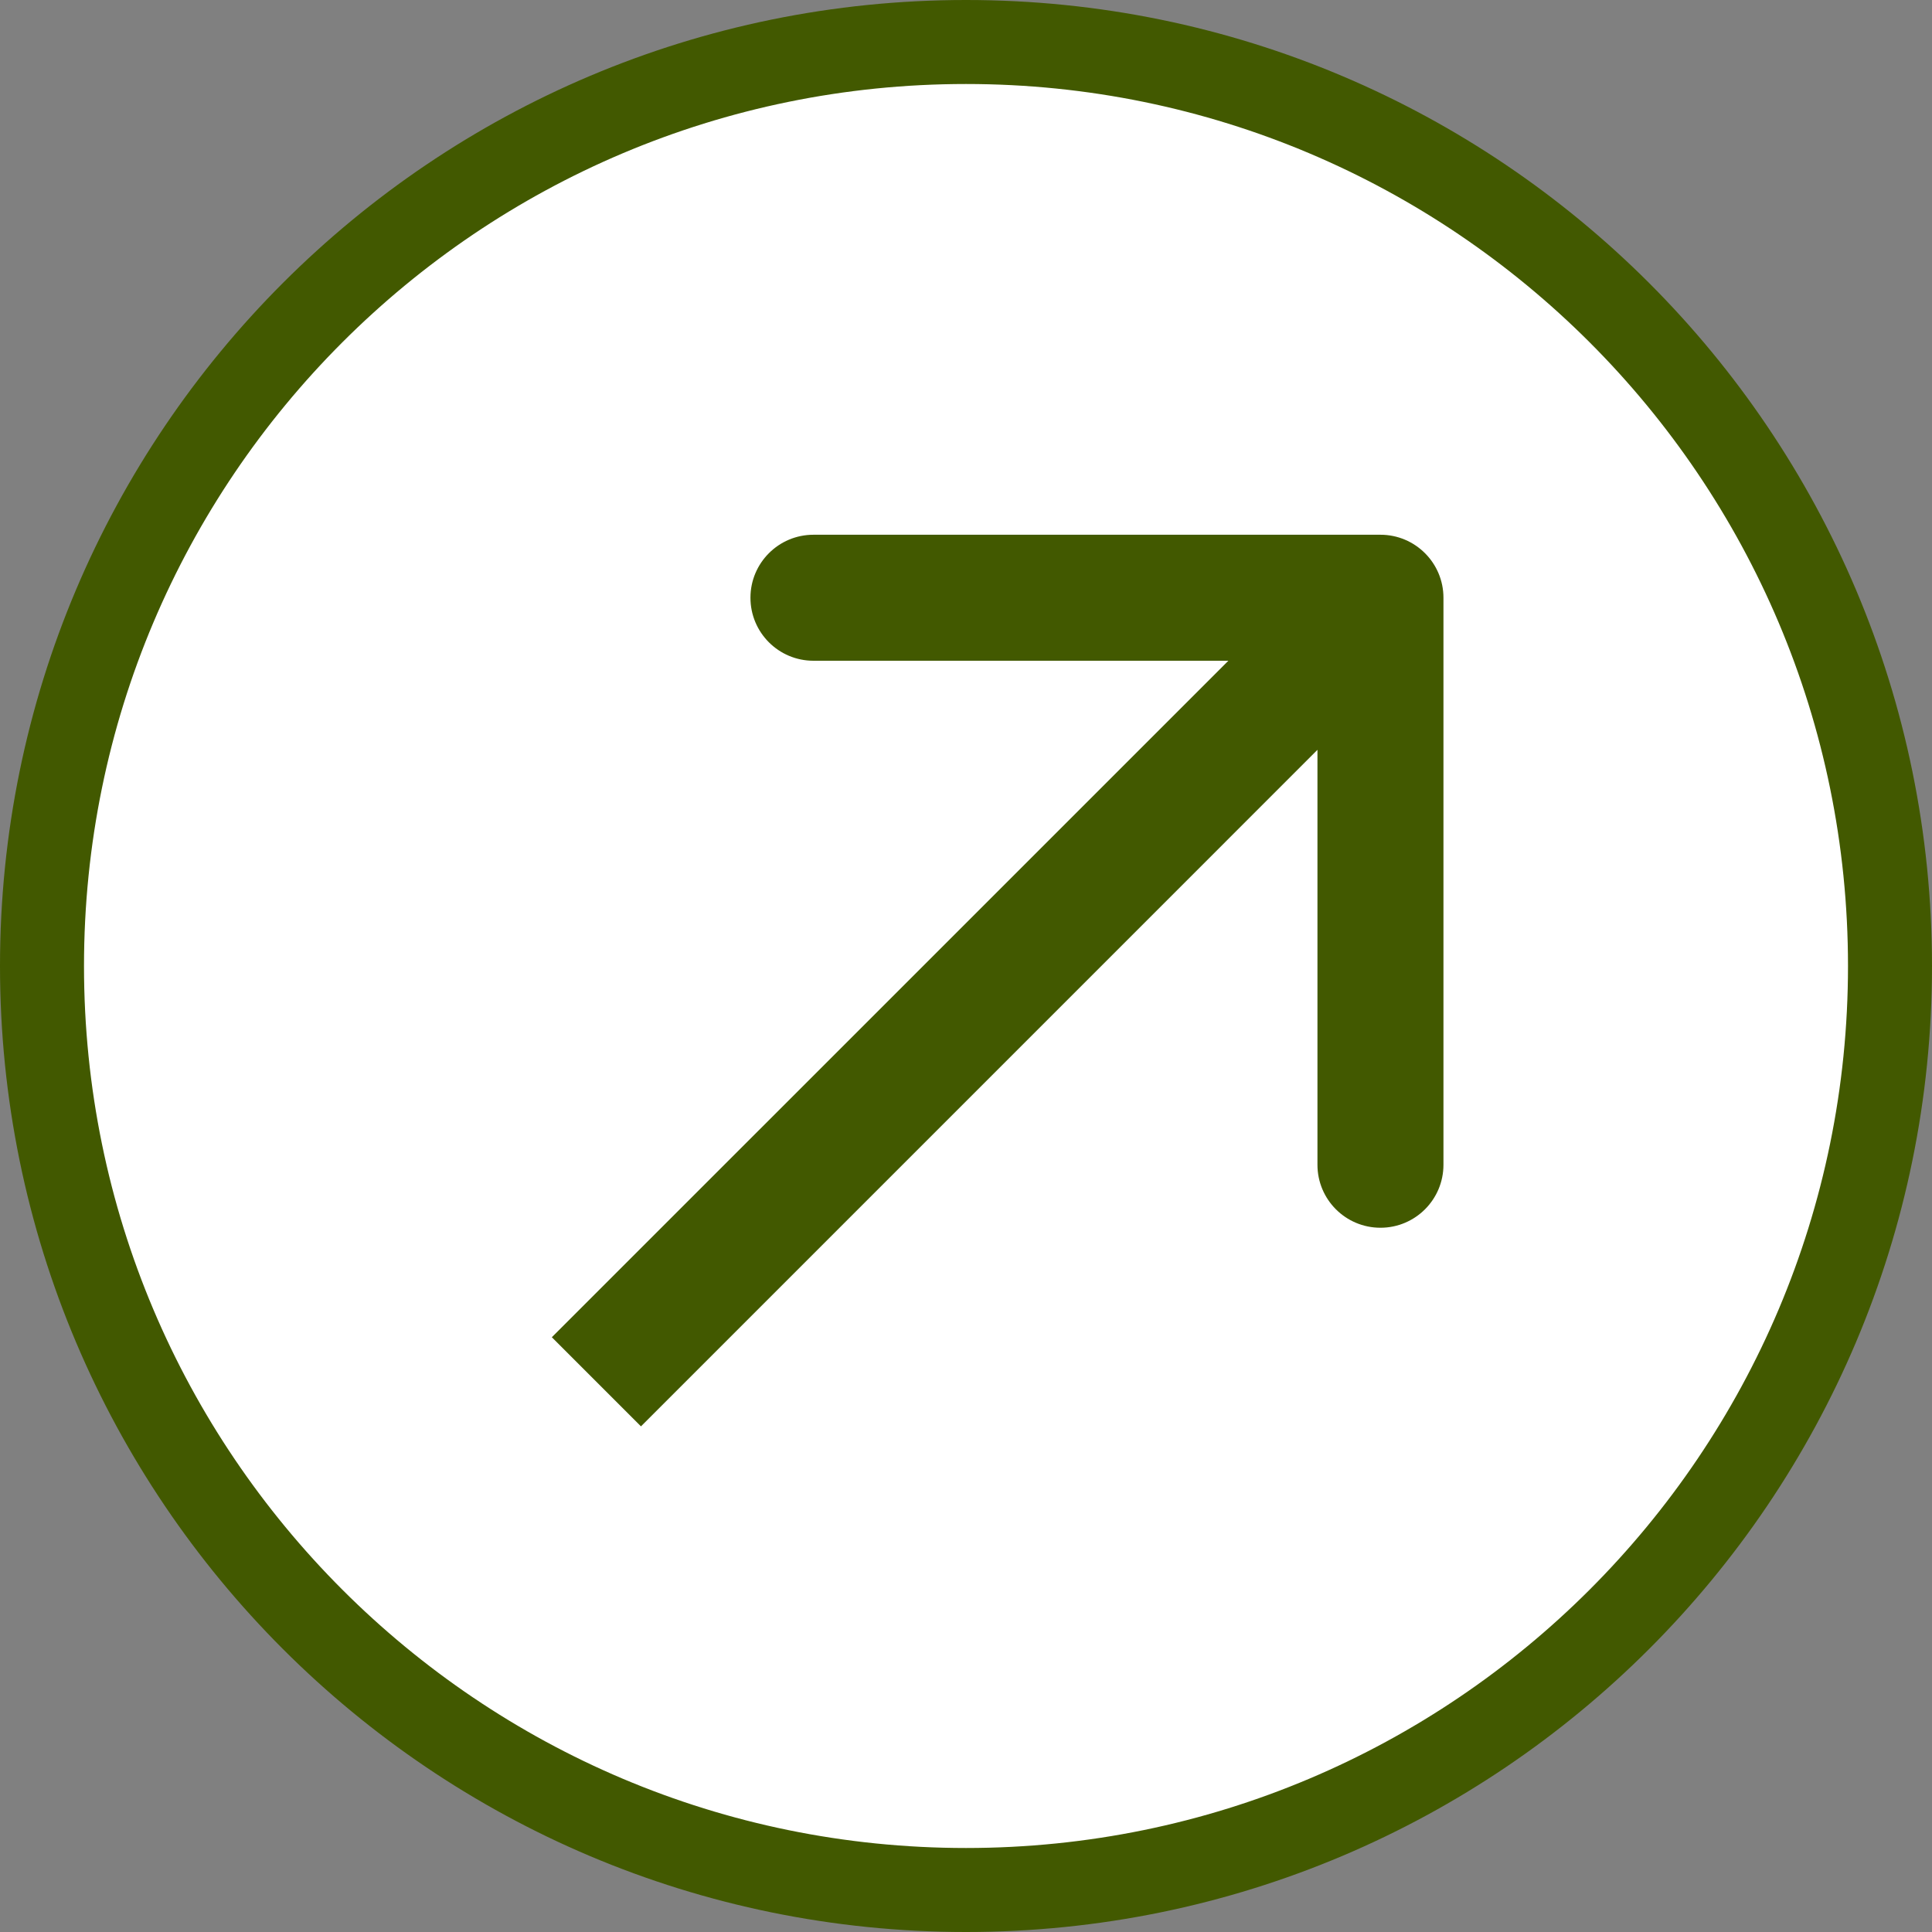
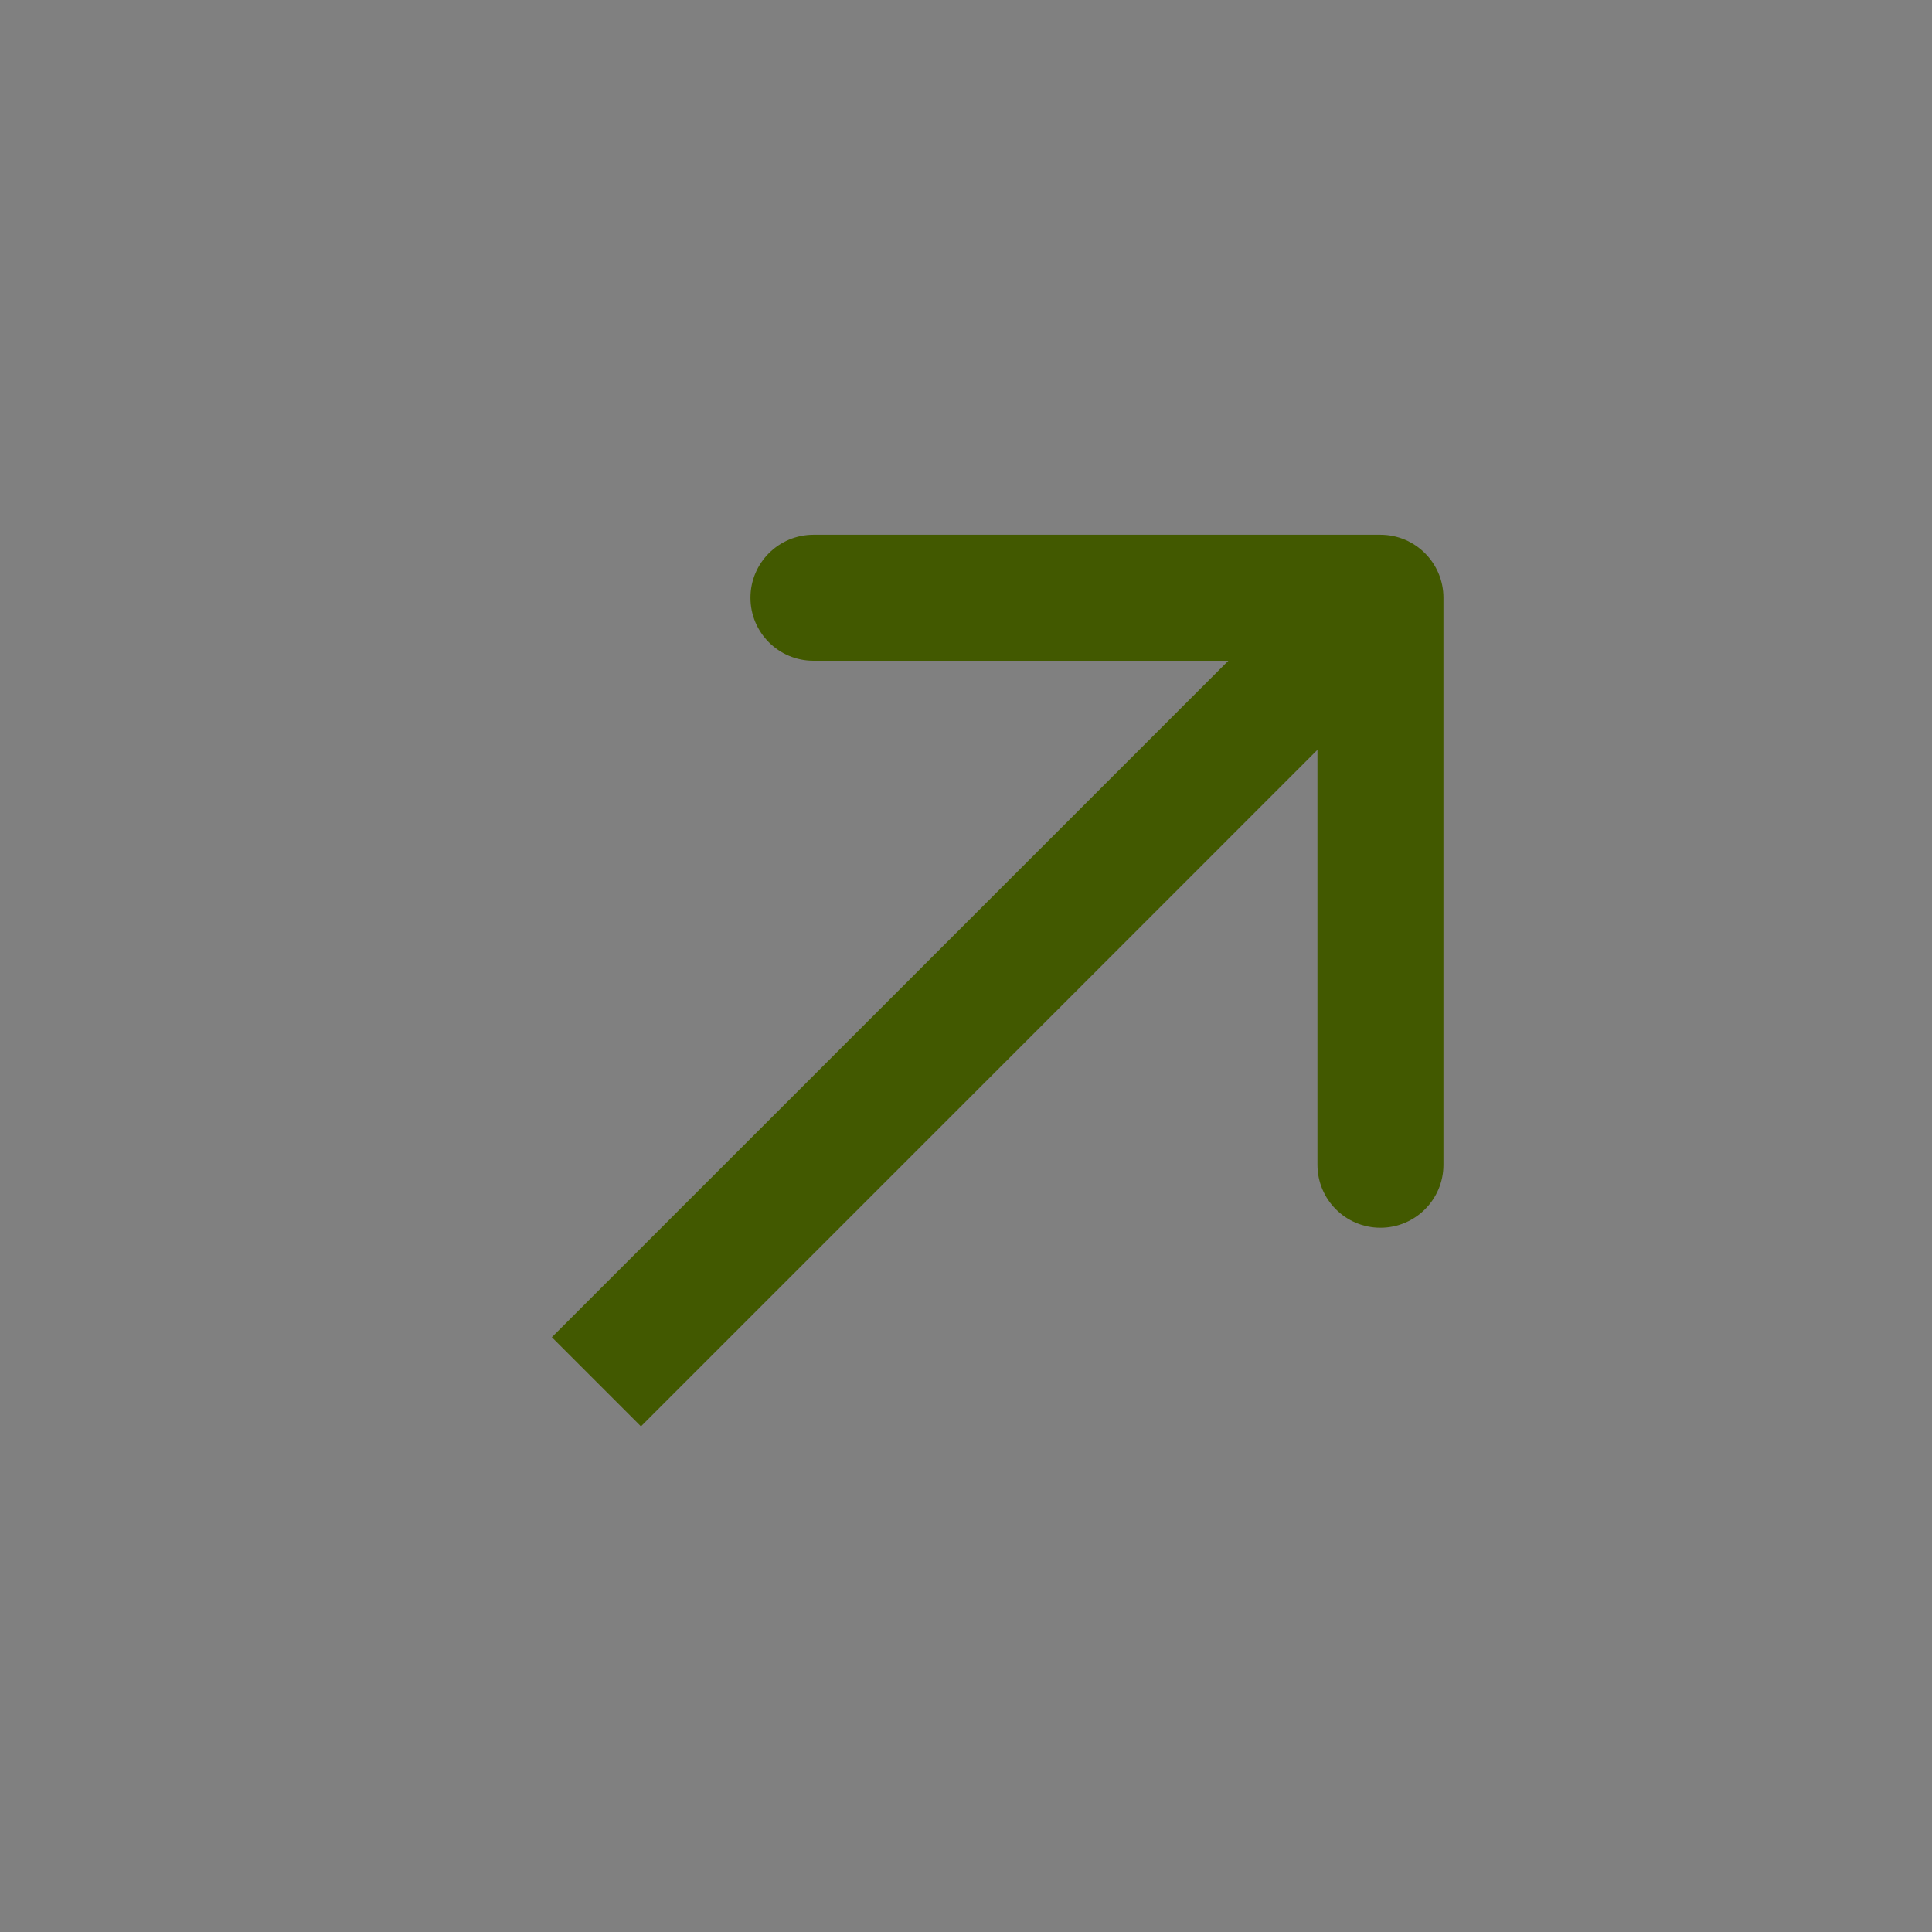
<svg xmlns="http://www.w3.org/2000/svg" width="46" height="46" viewBox="0 0 46 46" fill="none">
  <rect x="0" y="0" width="46" height="46" fill="#808080" stroke="none" />
-   <path d="M1 23C1 10.85 10.85 1 23 1C35.15 1 45 10.85 45 23C45 35.15 35.15 45 23 45C10.85 45 1 35.15 1 23Z" fill="white" stroke="#425900" stroke-width="2" />
  <path d="M34.368 14.232C34.368 13.404 33.696 12.732 32.868 12.732H19.368C18.539 12.732 17.868 13.404 17.868 14.232C17.868 15.061 18.539 15.732 19.368 15.732H31.368V27.732C31.368 28.561 32.039 29.232 32.868 29.232C33.696 29.232 34.368 28.561 34.368 27.732V14.232ZM15.261 33.961L33.928 15.293L31.807 13.172L13.139 31.839L15.261 33.961Z" fill="#425900" />
</svg>